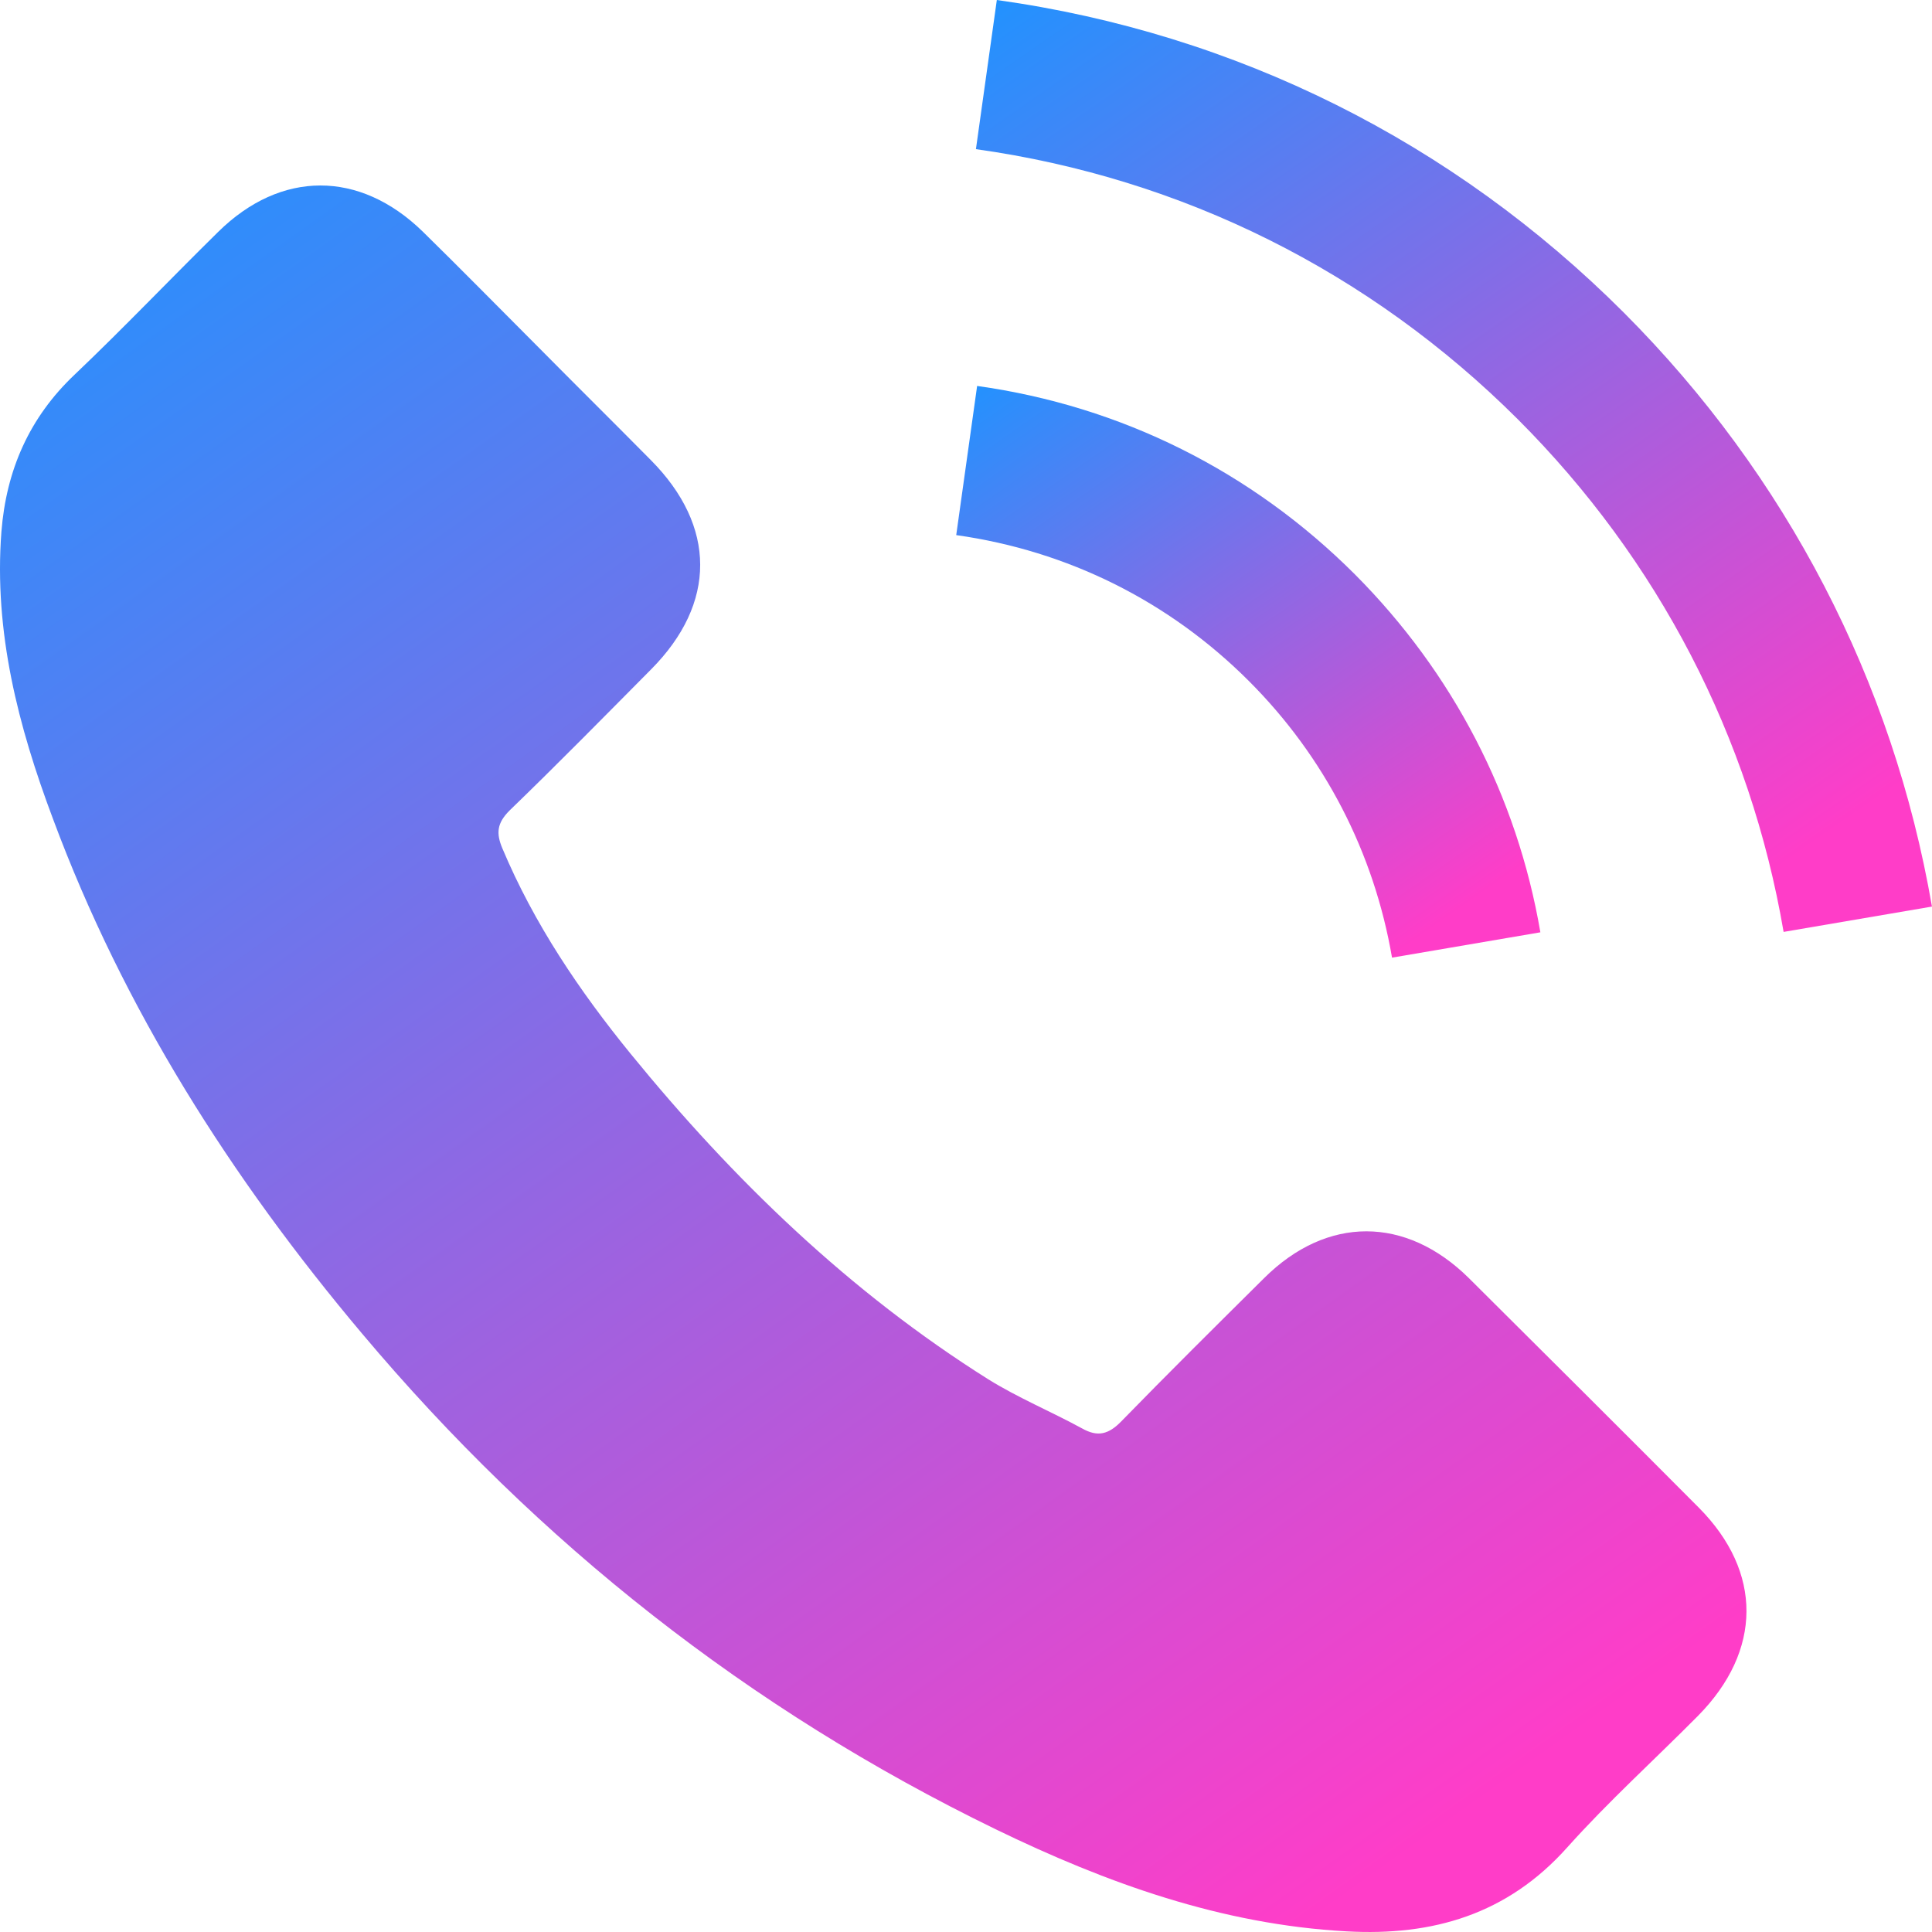
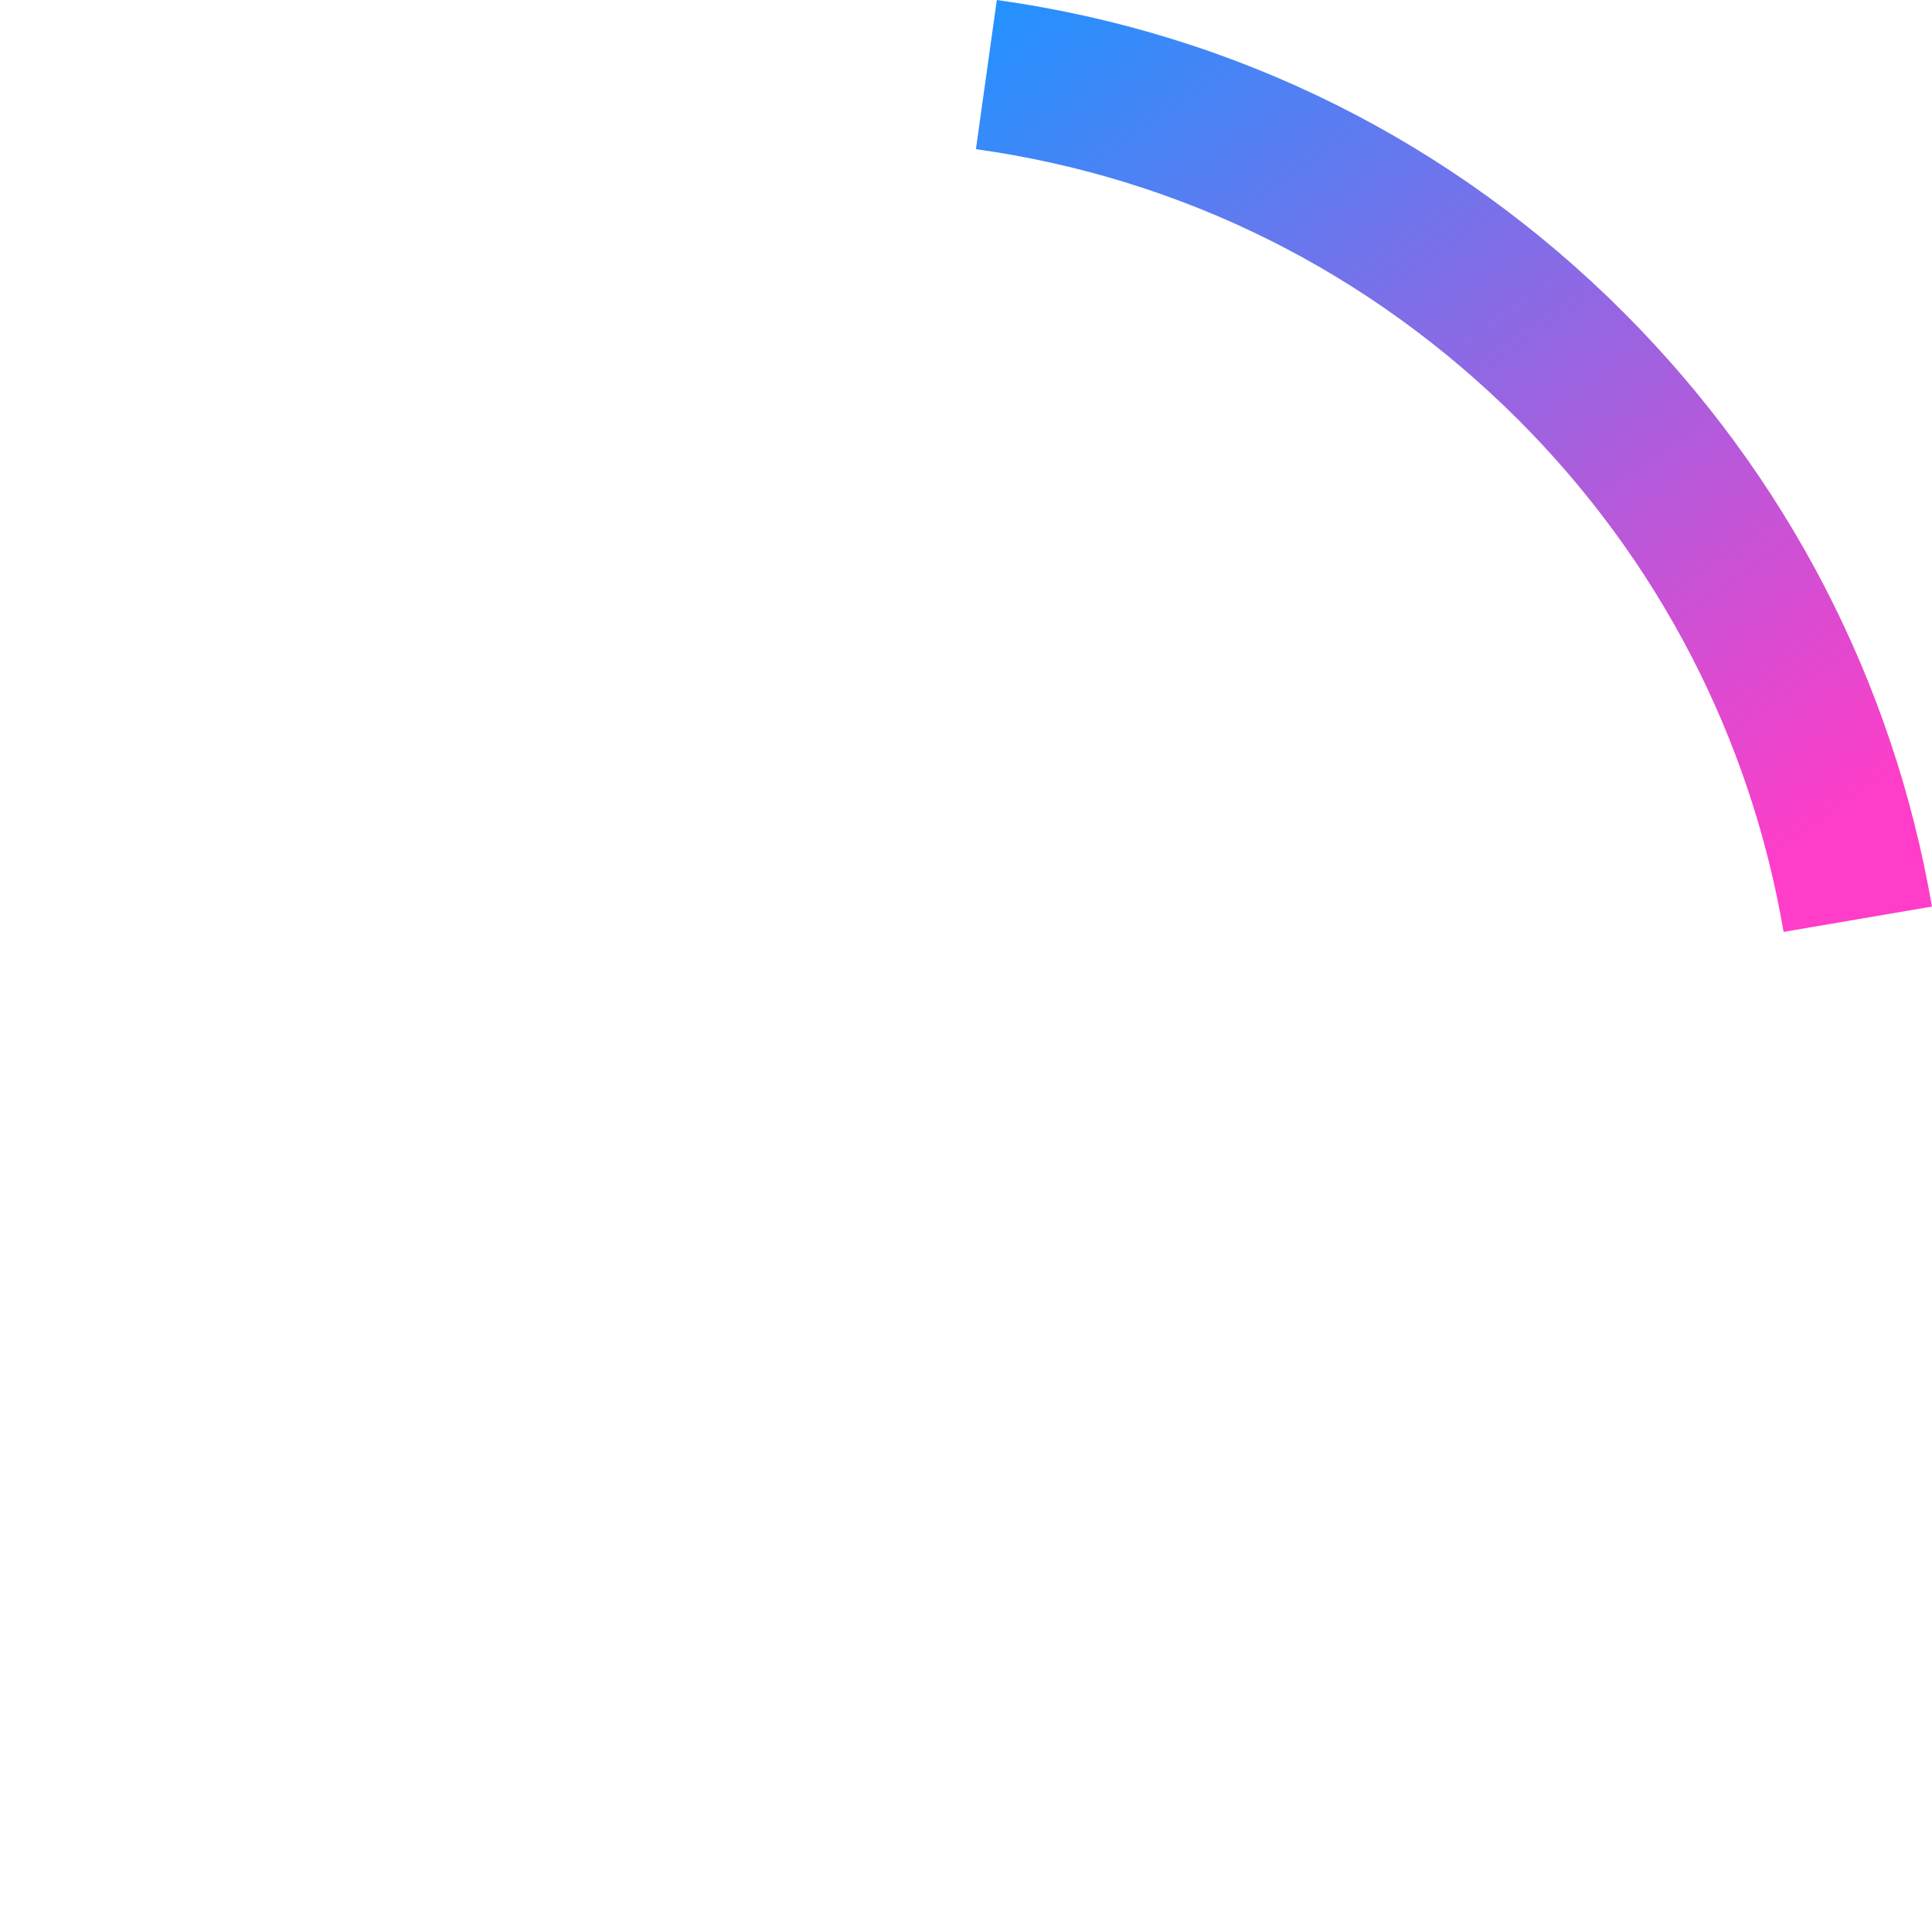
<svg xmlns="http://www.w3.org/2000/svg" width="512" height="512" viewBox="0 0 512 512" fill="none">
-   <path d="M389.251 338.698C372.524 322.184 351.641 322.184 335.021 338.698C322.342 351.27 309.664 363.842 297.198 376.627C293.789 380.143 290.912 380.889 286.757 378.545C278.553 374.07 269.817 370.448 261.933 365.547C225.175 342.427 194.385 312.702 167.11 279.247C153.579 262.627 141.54 244.834 133.123 224.804C131.418 220.756 131.738 218.092 135.041 214.789C147.719 202.537 160.078 189.965 172.544 177.393C189.91 159.92 189.91 139.464 172.437 121.884C162.529 111.869 152.62 102.067 142.712 92.052C132.484 81.824 122.362 71.49 112.027 61.368C95.3 45.067 74.418 45.067 57.797 61.475C45.012 74.047 32.76 86.938 19.762 99.297C7.722 110.697 1.65 124.654 0.371 140.955C-1.653 167.484 4.846 192.522 14.008 216.92C32.76 267.421 61.313 312.276 95.94 353.401C142.712 409.016 198.54 453.018 263.85 484.768C293.256 499.044 323.727 510.018 356.862 511.829C379.662 513.108 399.479 507.355 415.354 489.562C426.221 477.416 438.473 466.336 449.98 454.723C467.027 437.463 467.133 416.58 450.193 399.534C429.95 379.184 409.6 358.941 389.251 338.698Z" fill="url(#paint0_linear)" />
-   <path d="M368.901 253.784L408.215 247.072C402.036 210.954 384.989 178.245 359.099 152.249C331.718 124.868 297.092 107.608 258.949 102.281L253.409 141.808C282.921 145.963 309.77 159.281 330.972 180.483C351.002 200.513 364.107 225.87 368.901 253.784Z" fill="url(#paint1_linear)" />
  <path d="M430.376 82.89C384.989 37.503 327.563 8.843 264.17 0L258.63 39.527C313.393 47.198 363.041 72.023 402.249 111.124C439.432 148.307 463.83 195.292 472.674 246.965L511.988 240.253C501.653 180.376 473.419 126.04 430.376 82.89Z" fill="url(#paint2_linear)" />
  <defs>
    <linearGradient id="paint0_linear" x1="34.939" y1="22.769" x2="369.972" y2="493.619" gradientUnits="userSpaceOnUse">
      <stop stop-color="#1F93FF" />
      <stop offset="1" stop-color="#FF3DC8" />
    </linearGradient>
    <linearGradient id="paint1_linear" x1="265.095" y1="93.644" x2="373.966" y2="249.988" gradientUnits="userSpaceOnUse">
      <stop stop-color="#1F93FF" />
      <stop offset="1" stop-color="#FF3DC8" />
    </linearGradient>
    <linearGradient id="paint2_linear" x1="277.756" y1="-14.08" x2="454.979" y2="241.441" gradientUnits="userSpaceOnUse">
      <stop stop-color="#1F93FF" />
      <stop offset="1" stop-color="#FF3DC8" />
    </linearGradient>
  </defs>
</svg>